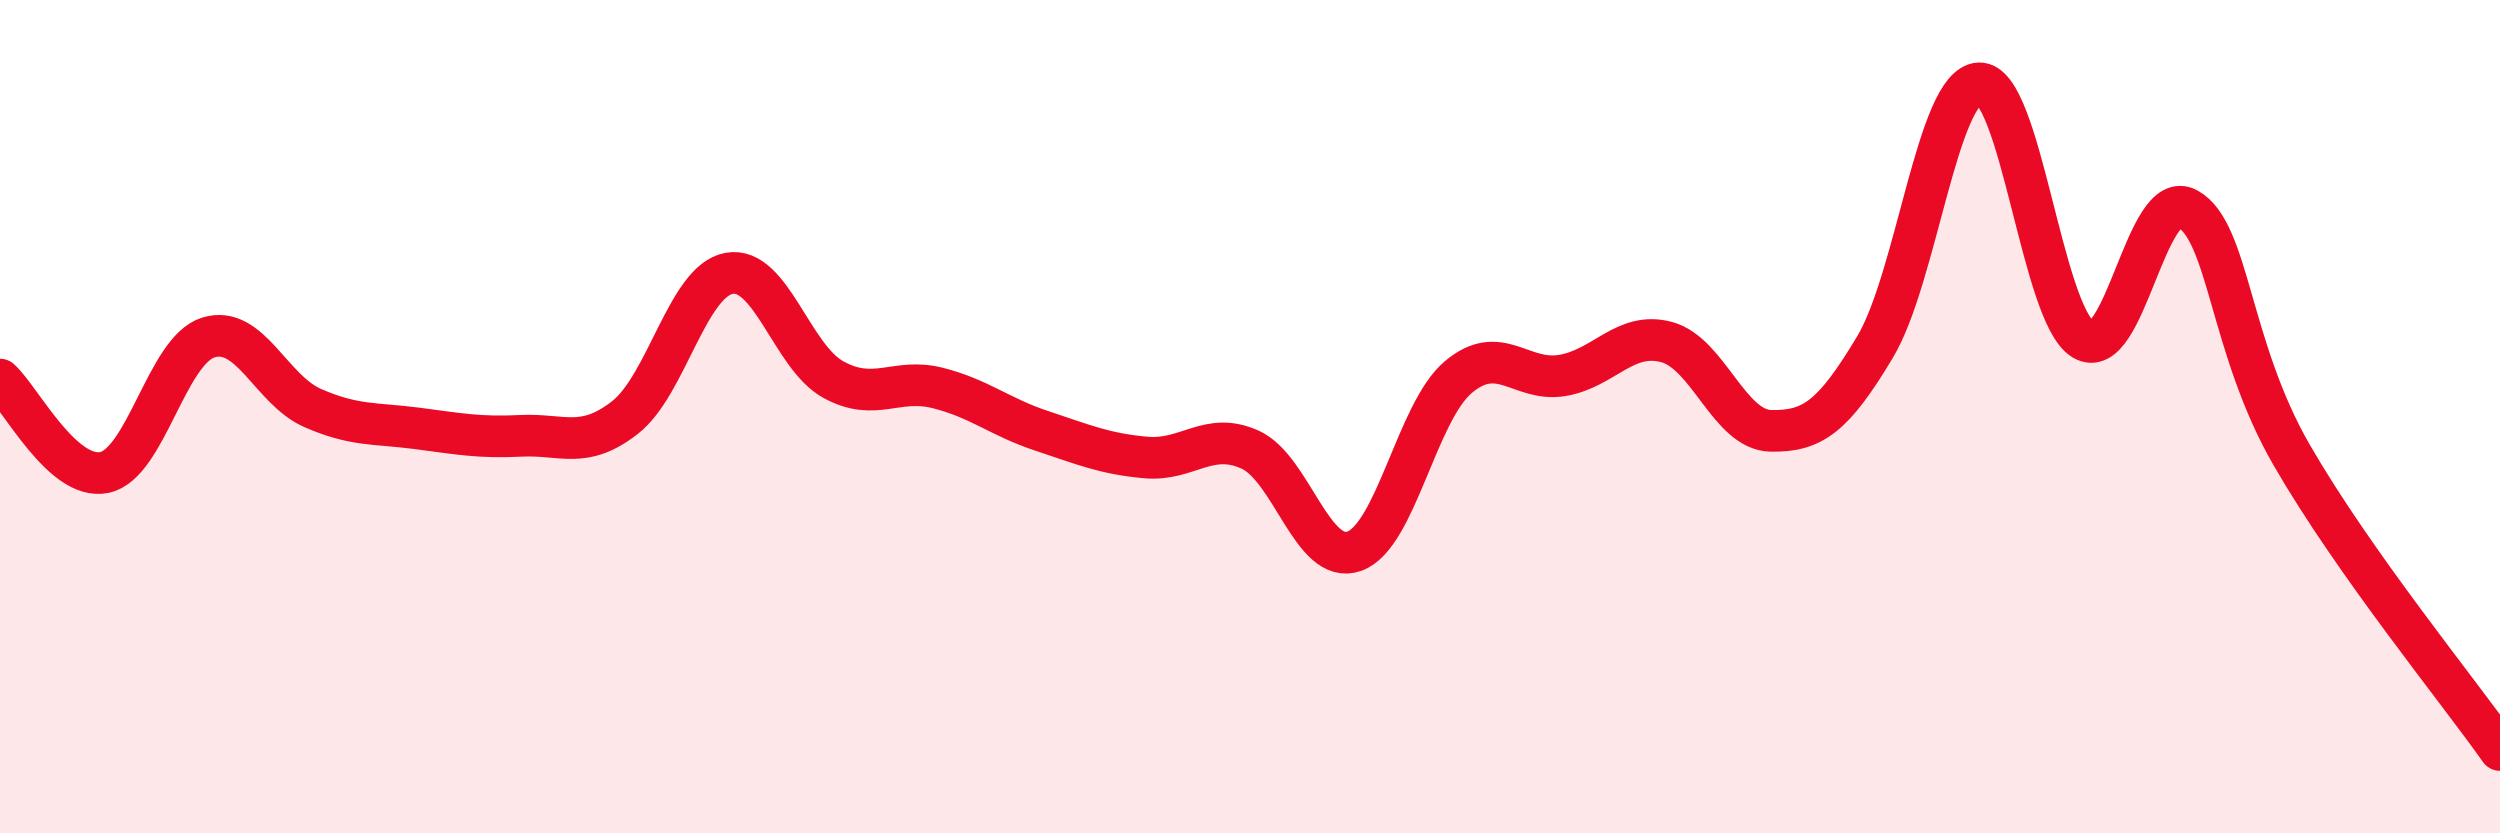
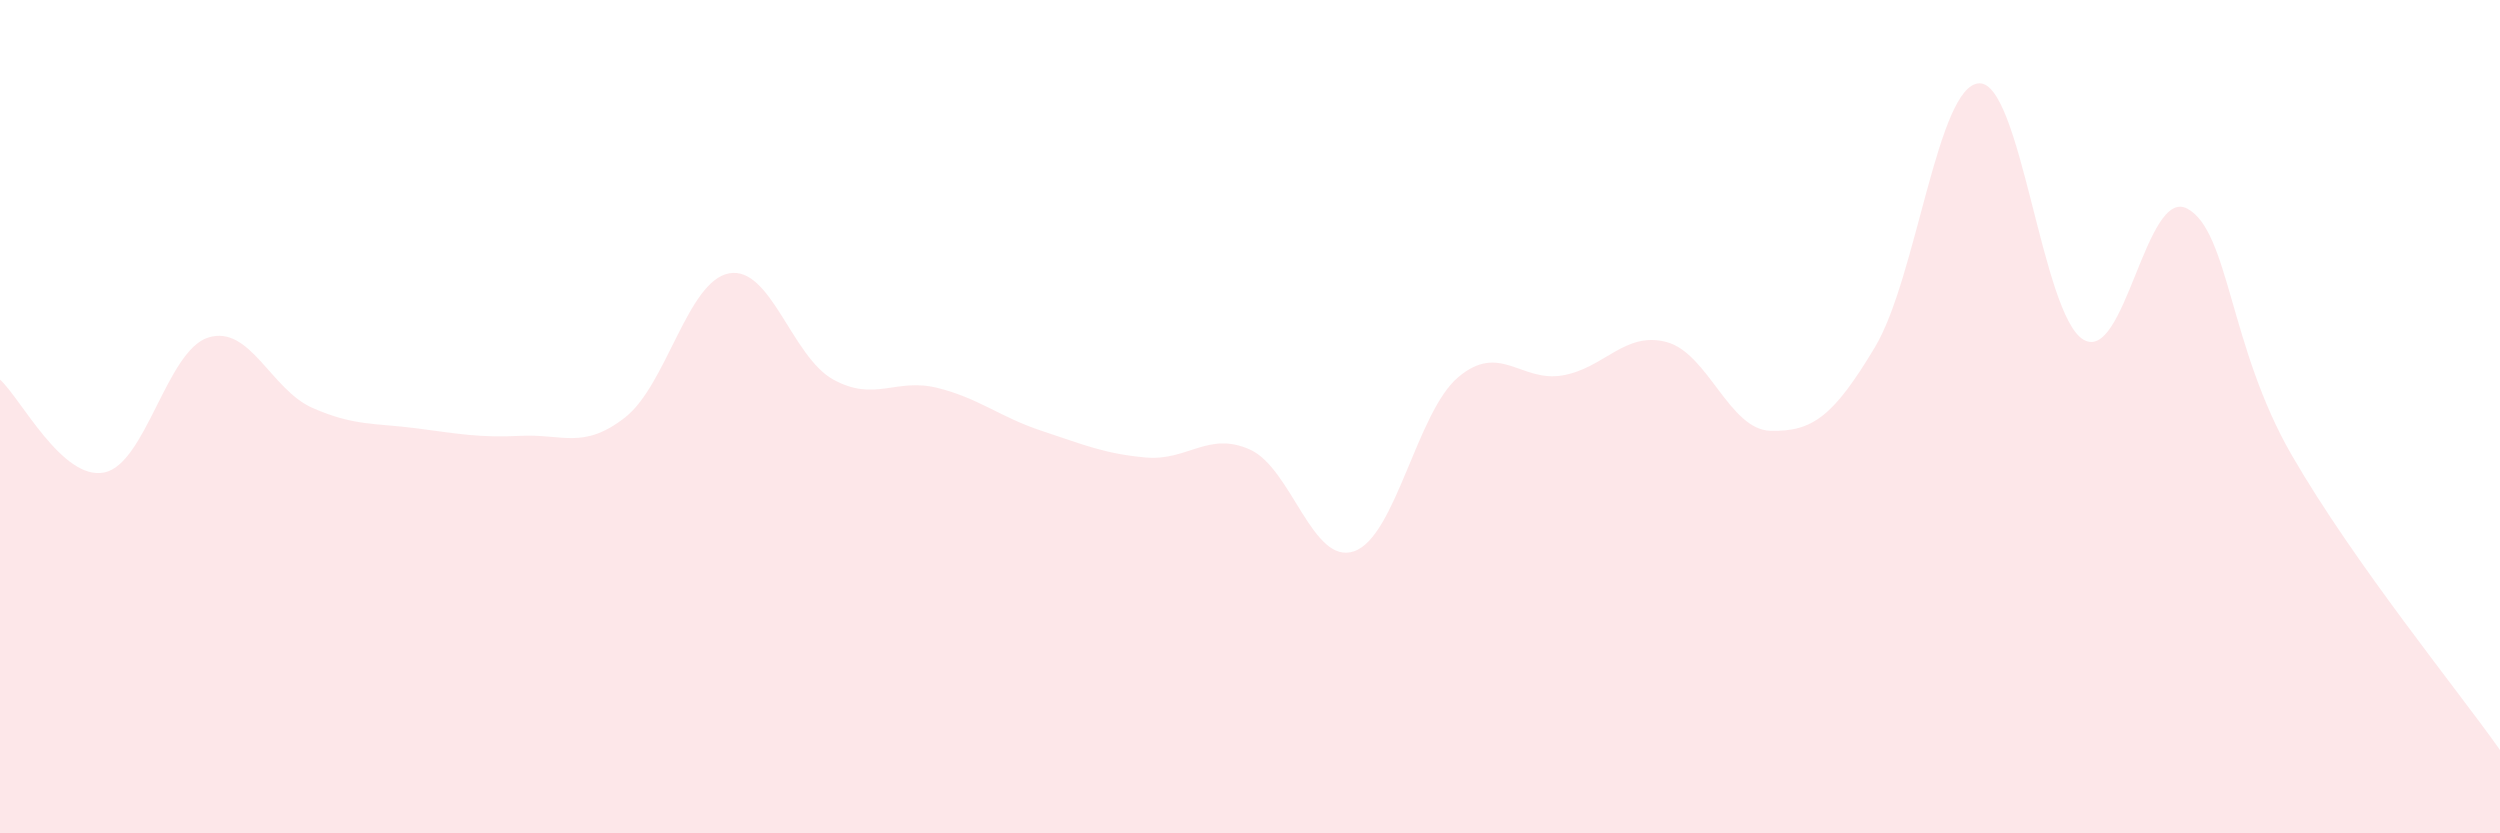
<svg xmlns="http://www.w3.org/2000/svg" width="60" height="20" viewBox="0 0 60 20">
  <path d="M 0,9.11 C 0.5,9.56 1.5,11.54 2.5,11.34 C 3.5,11.14 4,8.41 5,8.1 C 6,7.79 6.5,9.35 7.5,9.79 C 8.5,10.23 9,10.15 10,10.28 C 11,10.41 11.5,10.51 12.5,10.46 C 13.5,10.41 14,10.8 15,10.02 C 16,9.24 16.5,6.74 17.5,6.56 C 18.5,6.38 19,8.56 20,9.11 C 21,9.66 21.5,9.06 22.5,9.31 C 23.5,9.56 24,10.01 25,10.34 C 26,10.67 26.5,10.89 27.5,10.98 C 28.5,11.07 29,10.34 30,10.79 C 31,11.24 31.5,13.58 32.5,13.23 C 33.5,12.88 34,9.89 35,9.05 C 36,8.21 36.5,9.18 37.5,9.01 C 38.5,8.84 39,7.94 40,8.21 C 41,8.48 41.5,10.32 42.5,10.34 C 43.5,10.36 44,10 45,8.33 C 46,6.66 46.5,2.04 47.5,2 C 48.5,1.96 49,7.55 50,8.15 C 51,8.75 51.5,4.46 52.5,5.01 C 53.5,5.56 53.5,8.32 55,10.92 C 56.5,13.52 59,16.58 60,18L60 20L0 20Z" fill="#EB0A25" opacity="0.1" stroke-linecap="round" stroke-linejoin="round" />
-   <path d="M 0,9.11 C 0.5,9.56 1.5,11.54 2.5,11.34 C 3.5,11.14 4,8.41 5,8.1 C 6,7.79 6.5,9.35 7.5,9.79 C 8.5,10.23 9,10.15 10,10.28 C 11,10.41 11.5,10.51 12.5,10.46 C 13.5,10.41 14,10.8 15,10.02 C 16,9.24 16.5,6.74 17.5,6.56 C 18.5,6.38 19,8.56 20,9.11 C 21,9.66 21.5,9.06 22.5,9.31 C 23.5,9.56 24,10.01 25,10.34 C 26,10.67 26.5,10.89 27.5,10.98 C 28.5,11.07 29,10.34 30,10.79 C 31,11.24 31.5,13.58 32.5,13.23 C 33.5,12.88 34,9.89 35,9.05 C 36,8.21 36.5,9.18 37.5,9.01 C 38.5,8.84 39,7.94 40,8.21 C 41,8.48 41.5,10.32 42.5,10.34 C 43.5,10.36 44,10 45,8.33 C 46,6.66 46.5,2.04 47.5,2 C 48.5,1.96 49,7.55 50,8.15 C 51,8.75 51.5,4.46 52.5,5.01 C 53.5,5.56 53.5,8.32 55,10.92 C 56.5,13.52 59,16.58 60,18" stroke="#EB0A25" stroke-width="1" fill="none" stroke-linecap="round" stroke-linejoin="round" />
</svg>